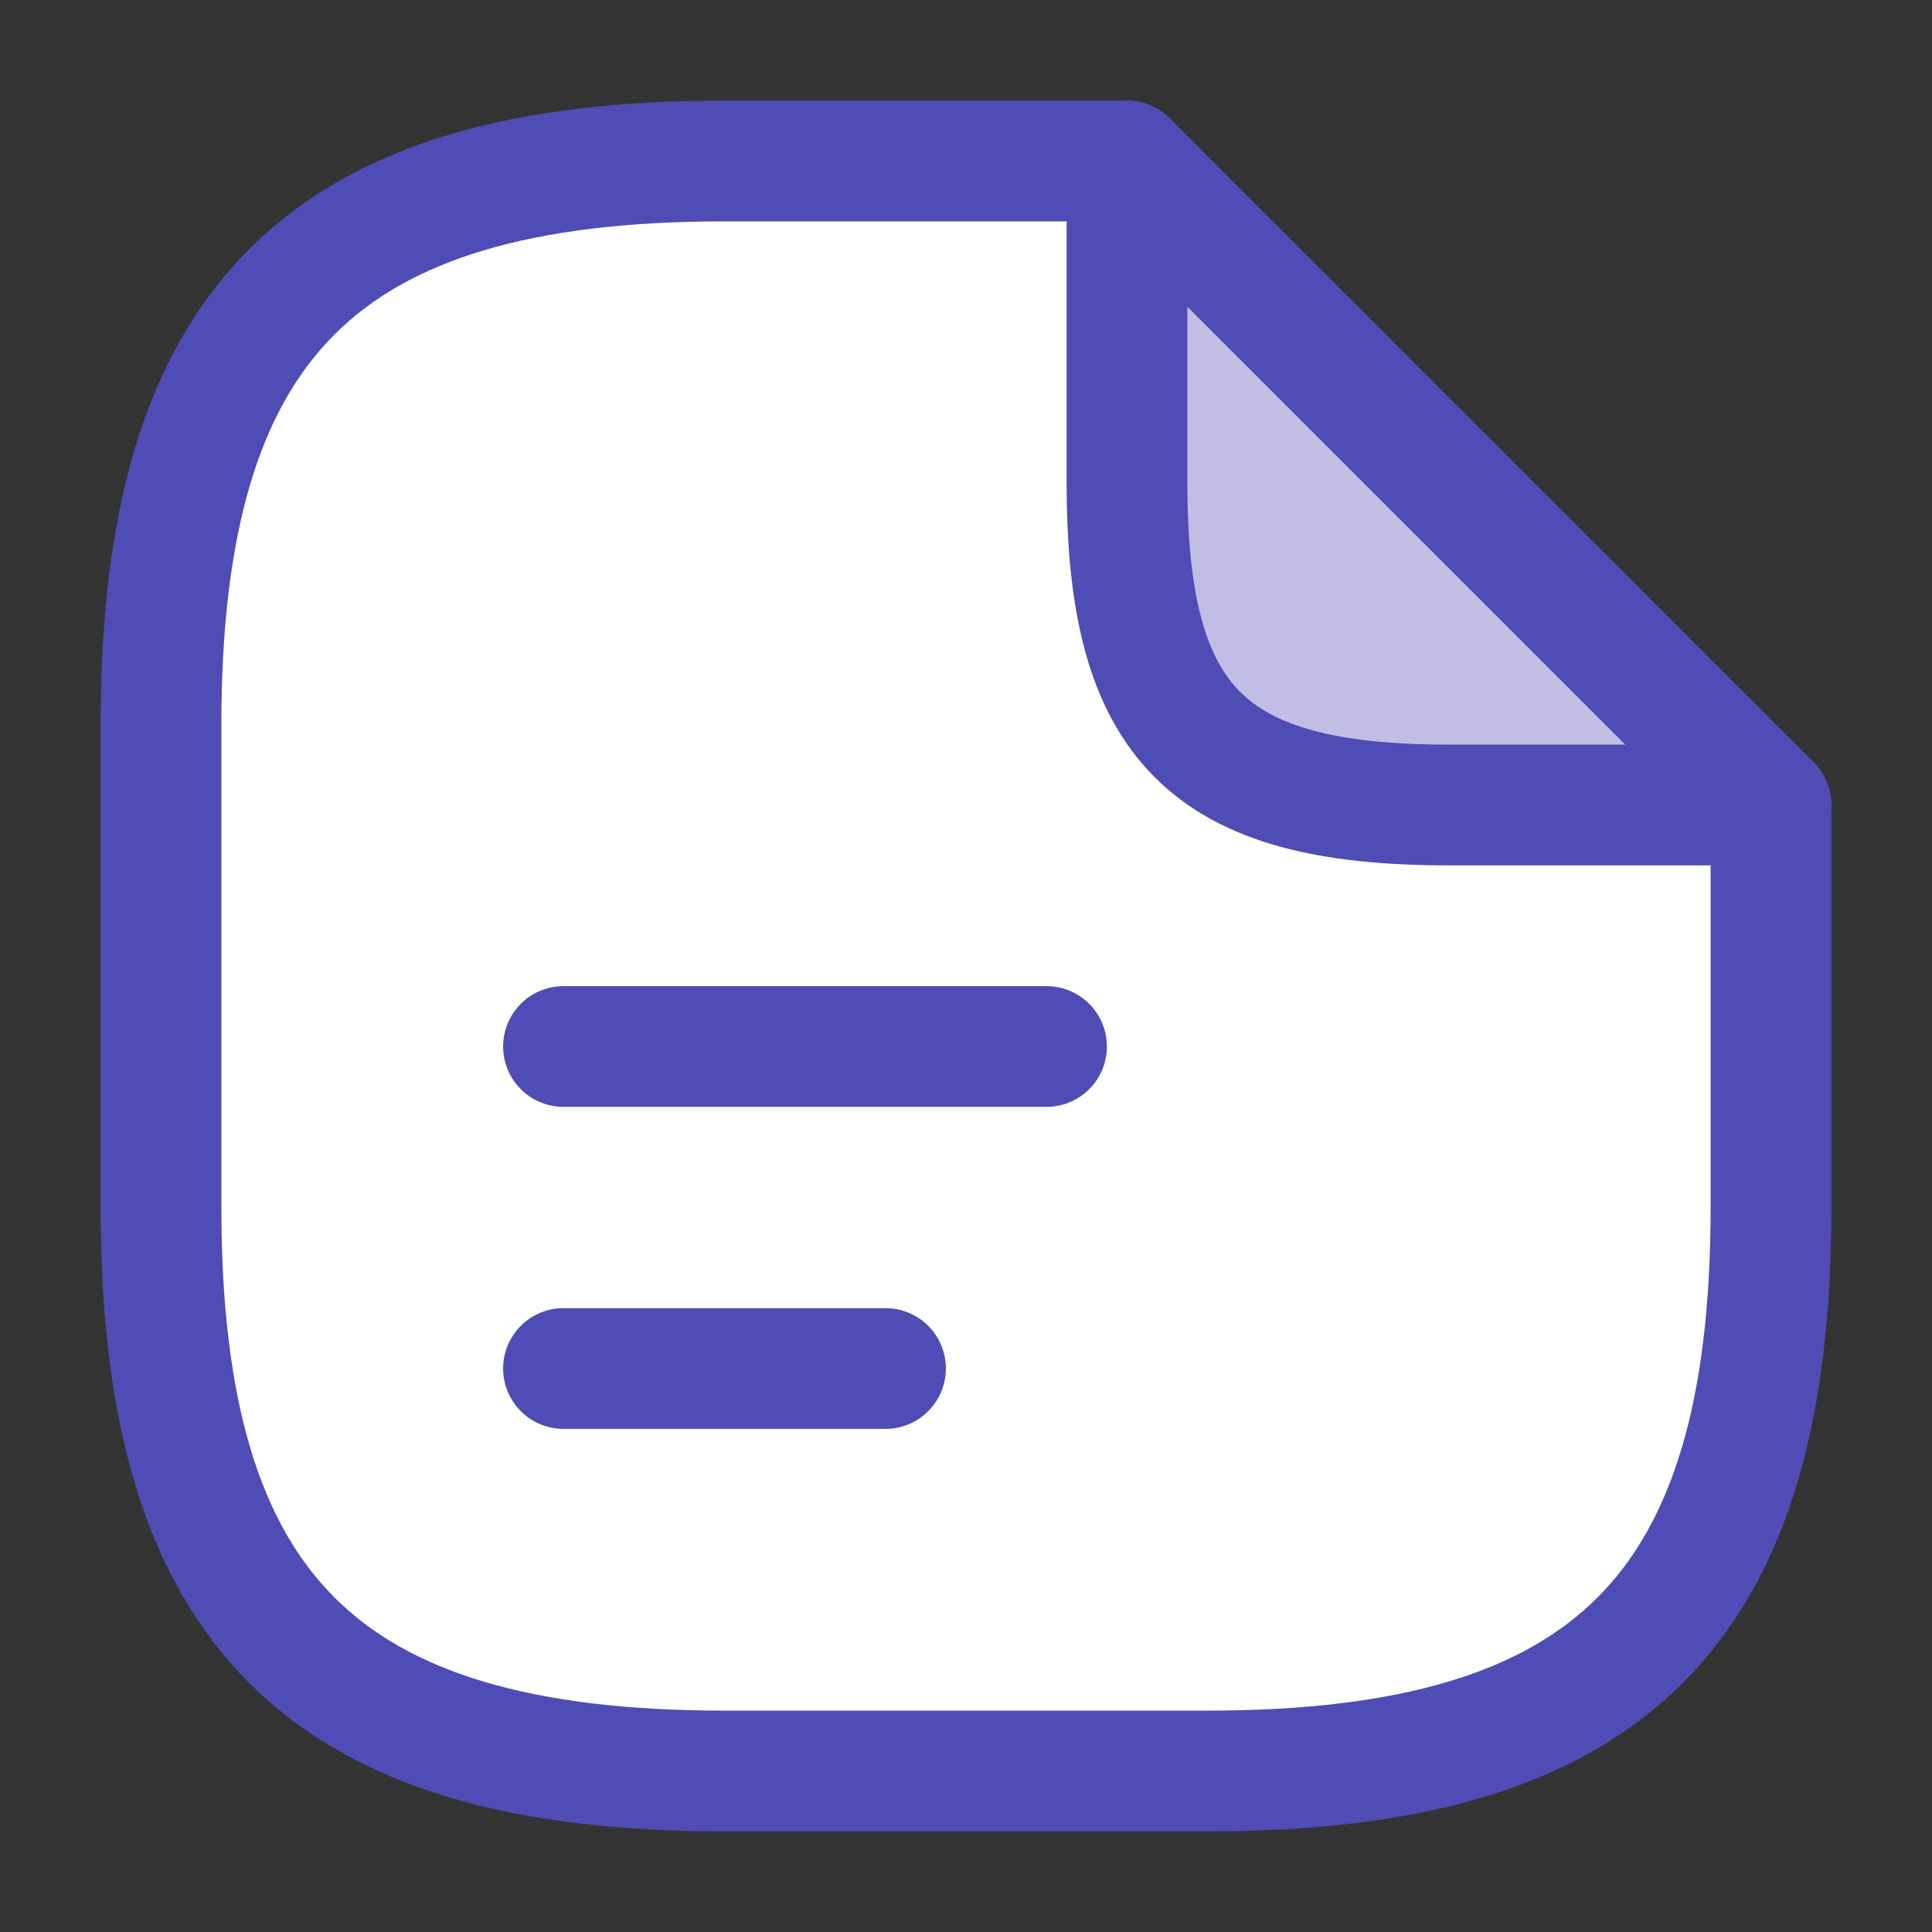
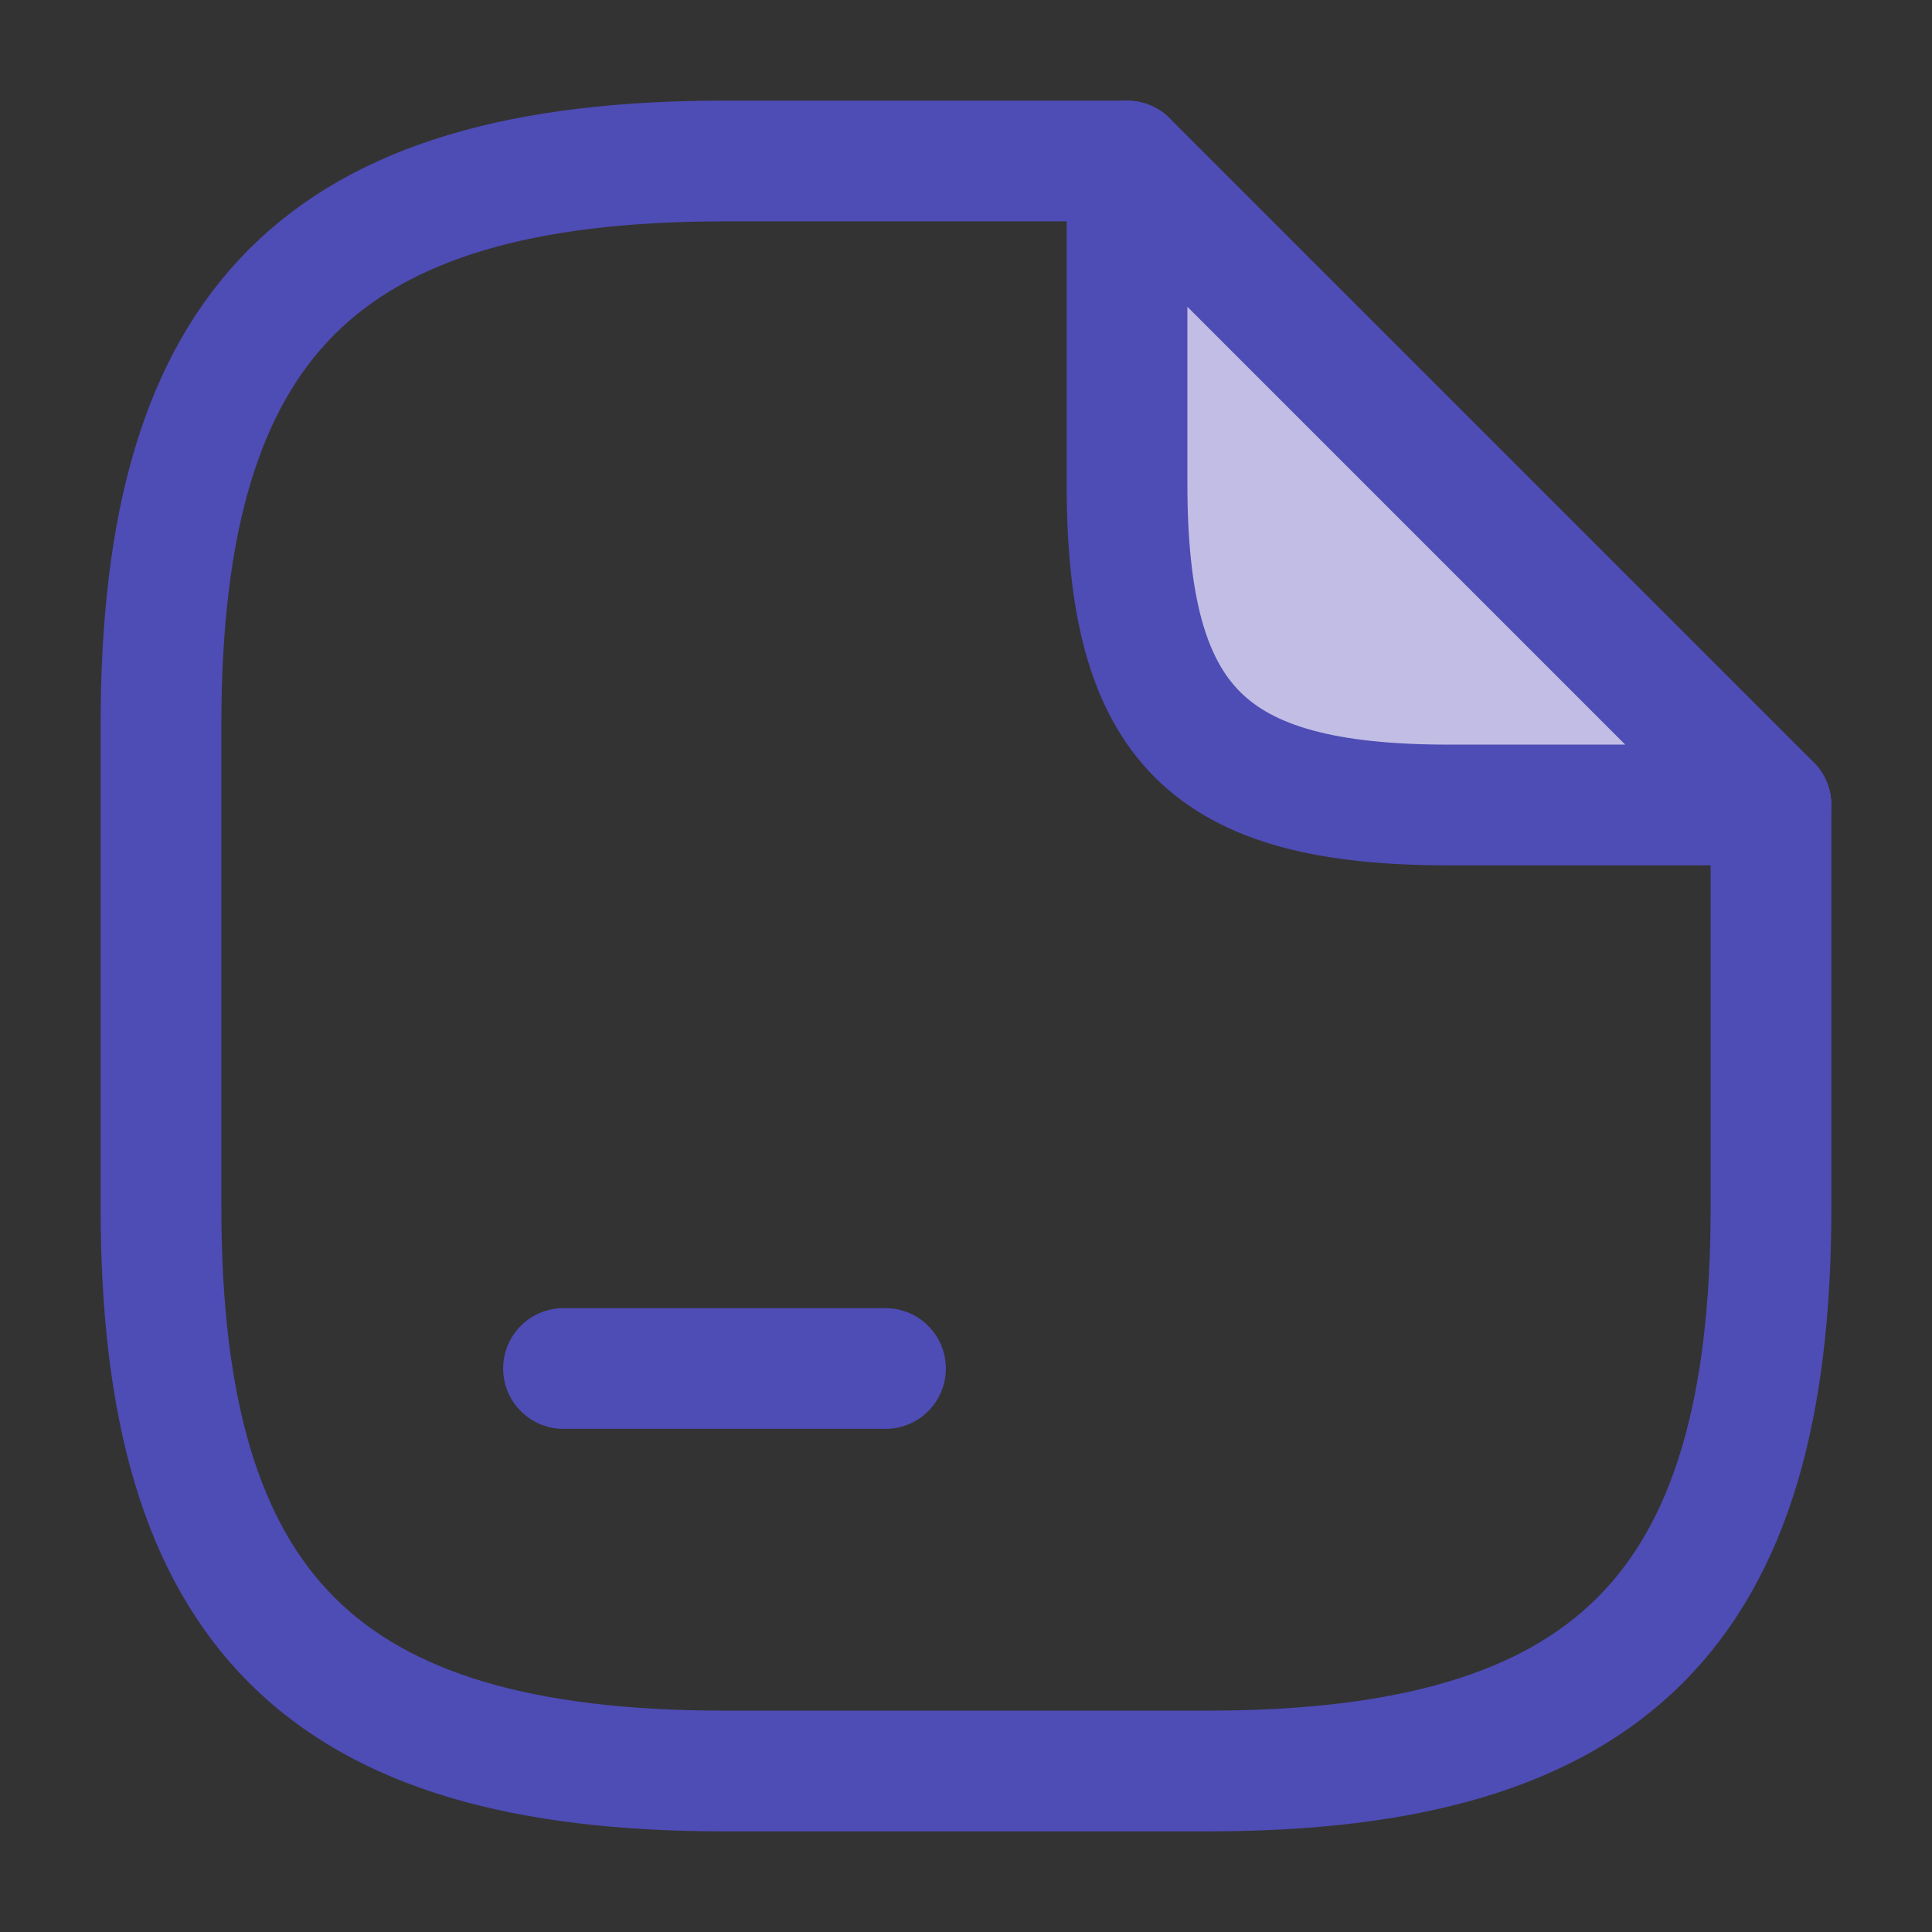
<svg xmlns="http://www.w3.org/2000/svg" width="24" height="24" viewBox="0 0 24 24" fill="none">
  <rect x="0" y="0" width="24" height="24" fill="#333333" stroke="none" />
-   <path d="M22 10V15C22 20 20 22 15 22H9C4 22 2 20 2 15V9C2 4 4 2 9 2H14" fill="white" />
  <path d="M22 10V15C22 20 20 22 15 22H9C4 22 2 20 2 15V9C2 4 4 2 9 2H14" stroke="#4E4CB5" stroke-width="1.5" stroke-linecap="round" stroke-linejoin="round" />
  <path d="M22 10H18C15 10 14 9 14 6V2L22 10Z" fill="#C2BDE4" stroke="#4E4CB5" stroke-width="1.5" stroke-linecap="round" stroke-linejoin="round" />
-   <path d="M7 13H13" stroke="#4E4CB5" stroke-width="1.5" stroke-linecap="round" stroke-linejoin="round" />
  <path d="M7 17H11" stroke="#4E4CB5" stroke-width="1.5" stroke-linecap="round" stroke-linejoin="round" />
</svg>